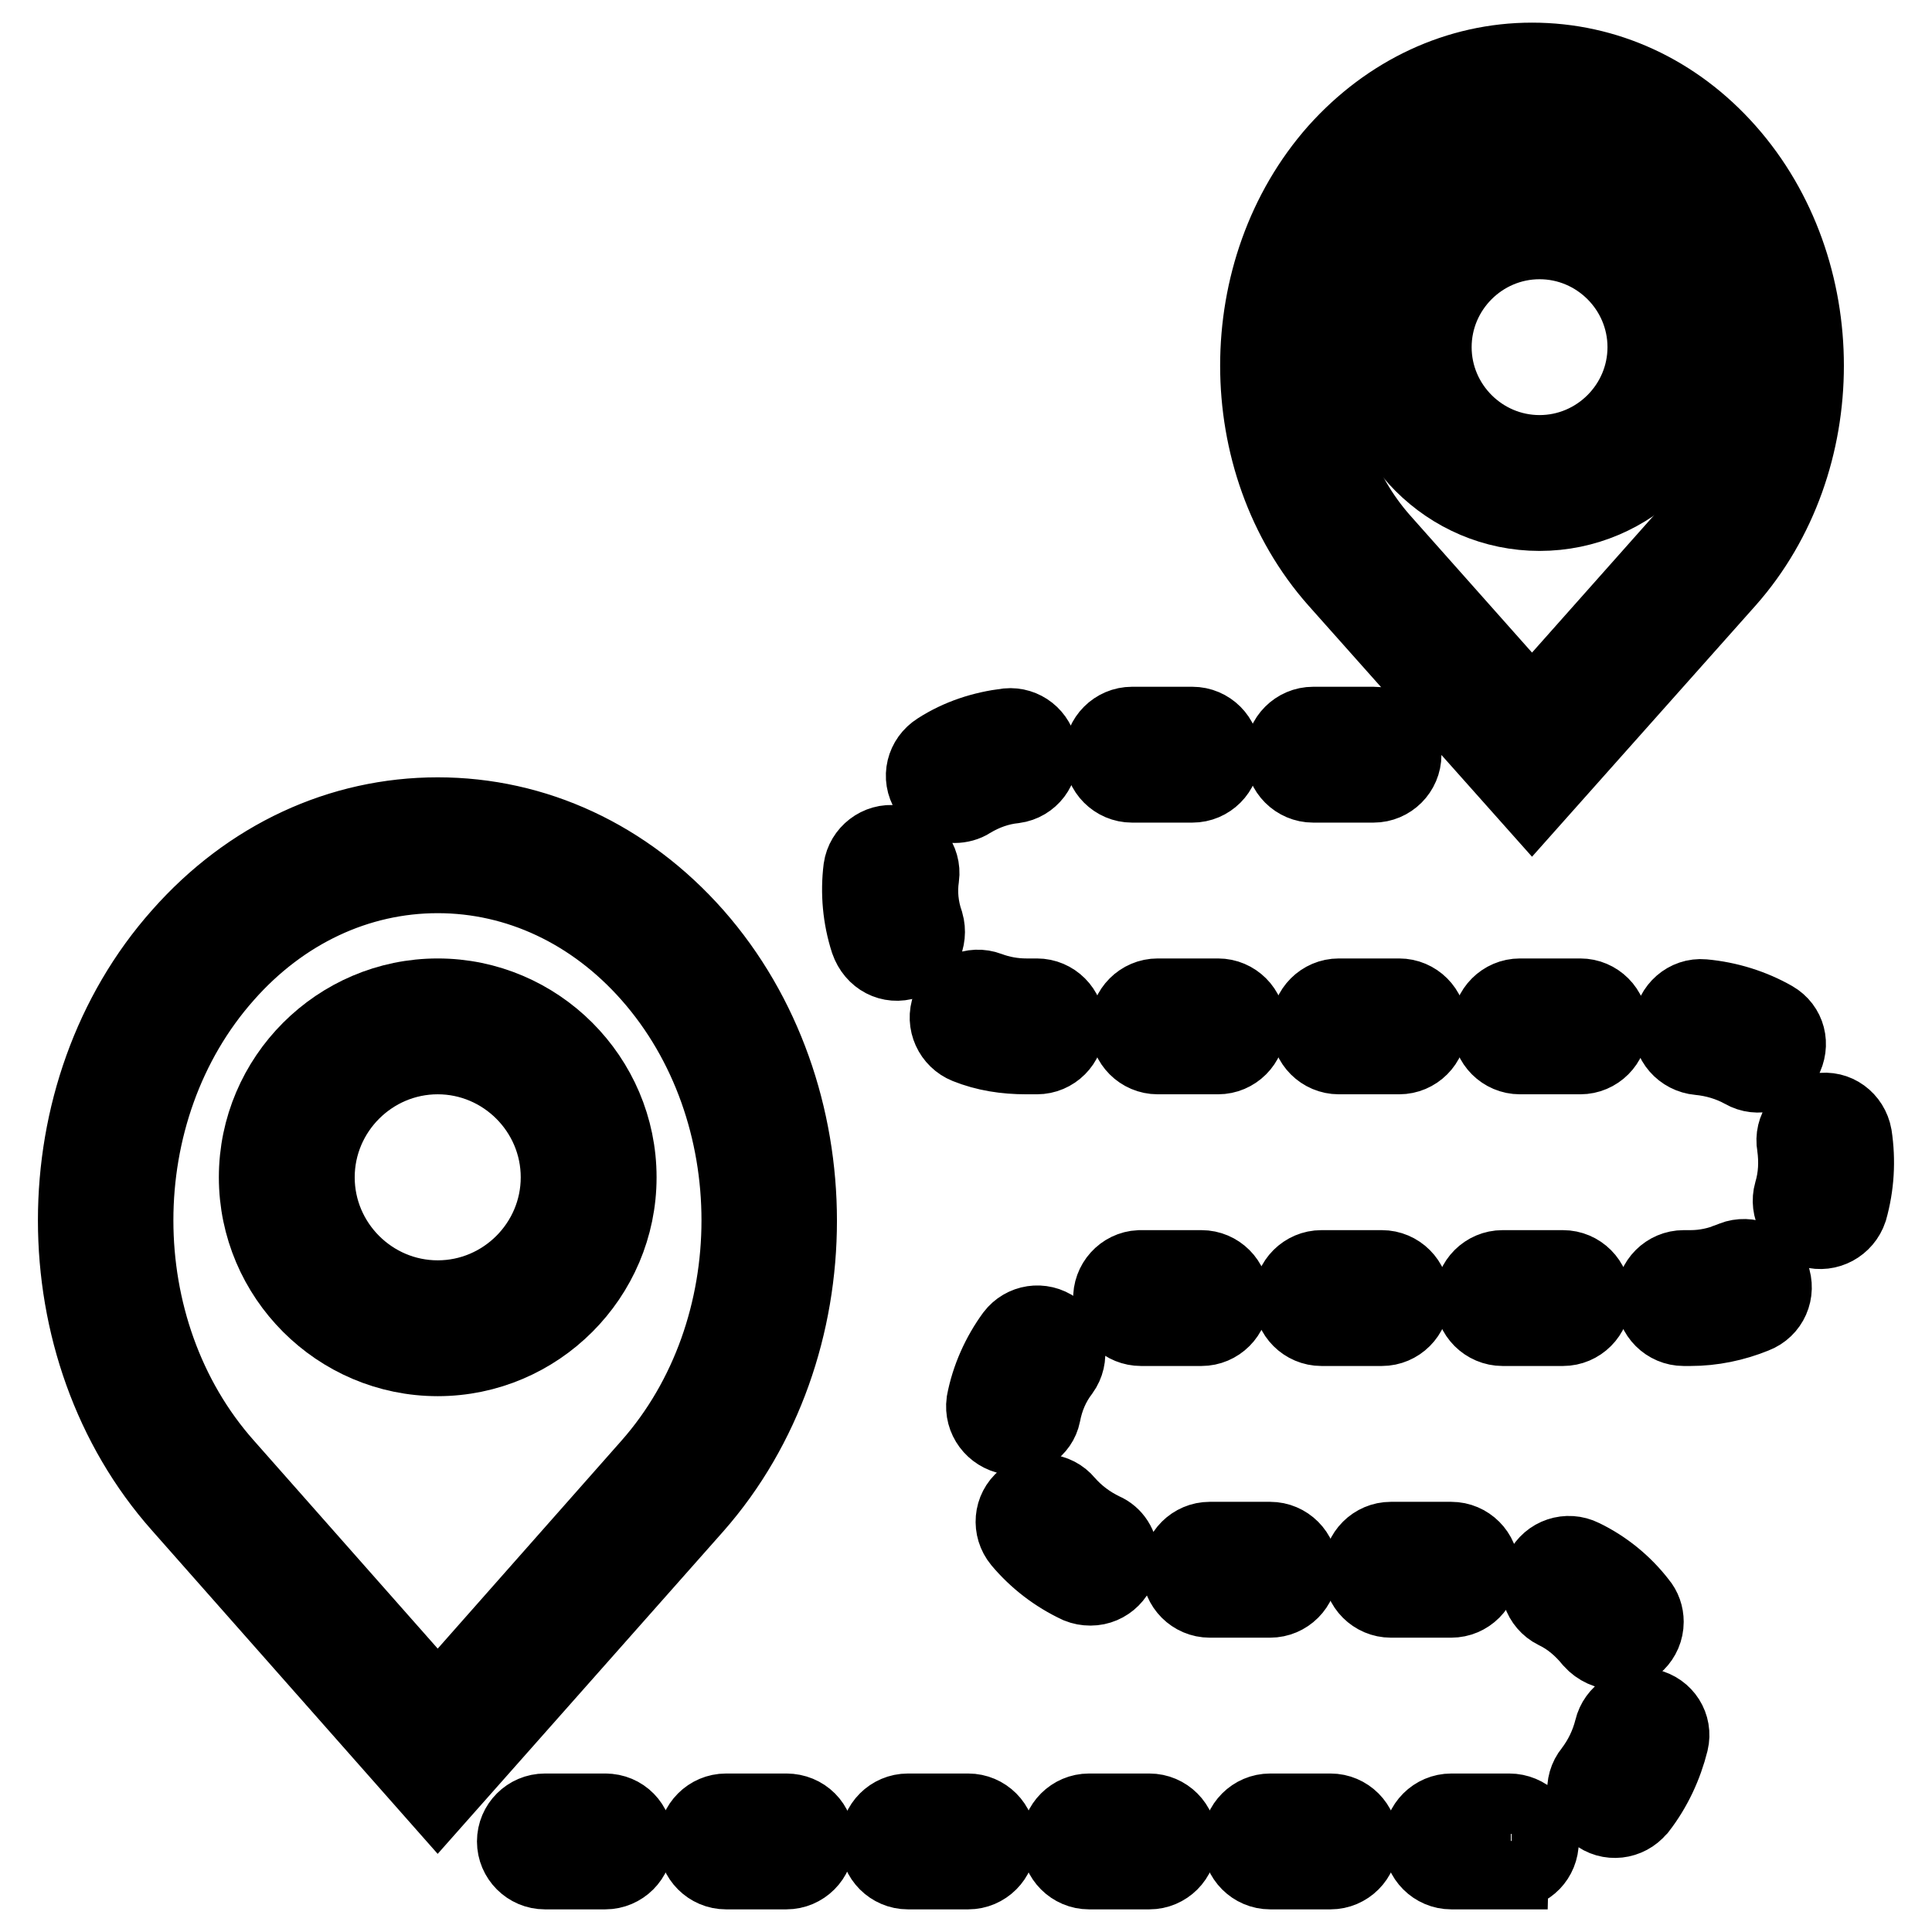
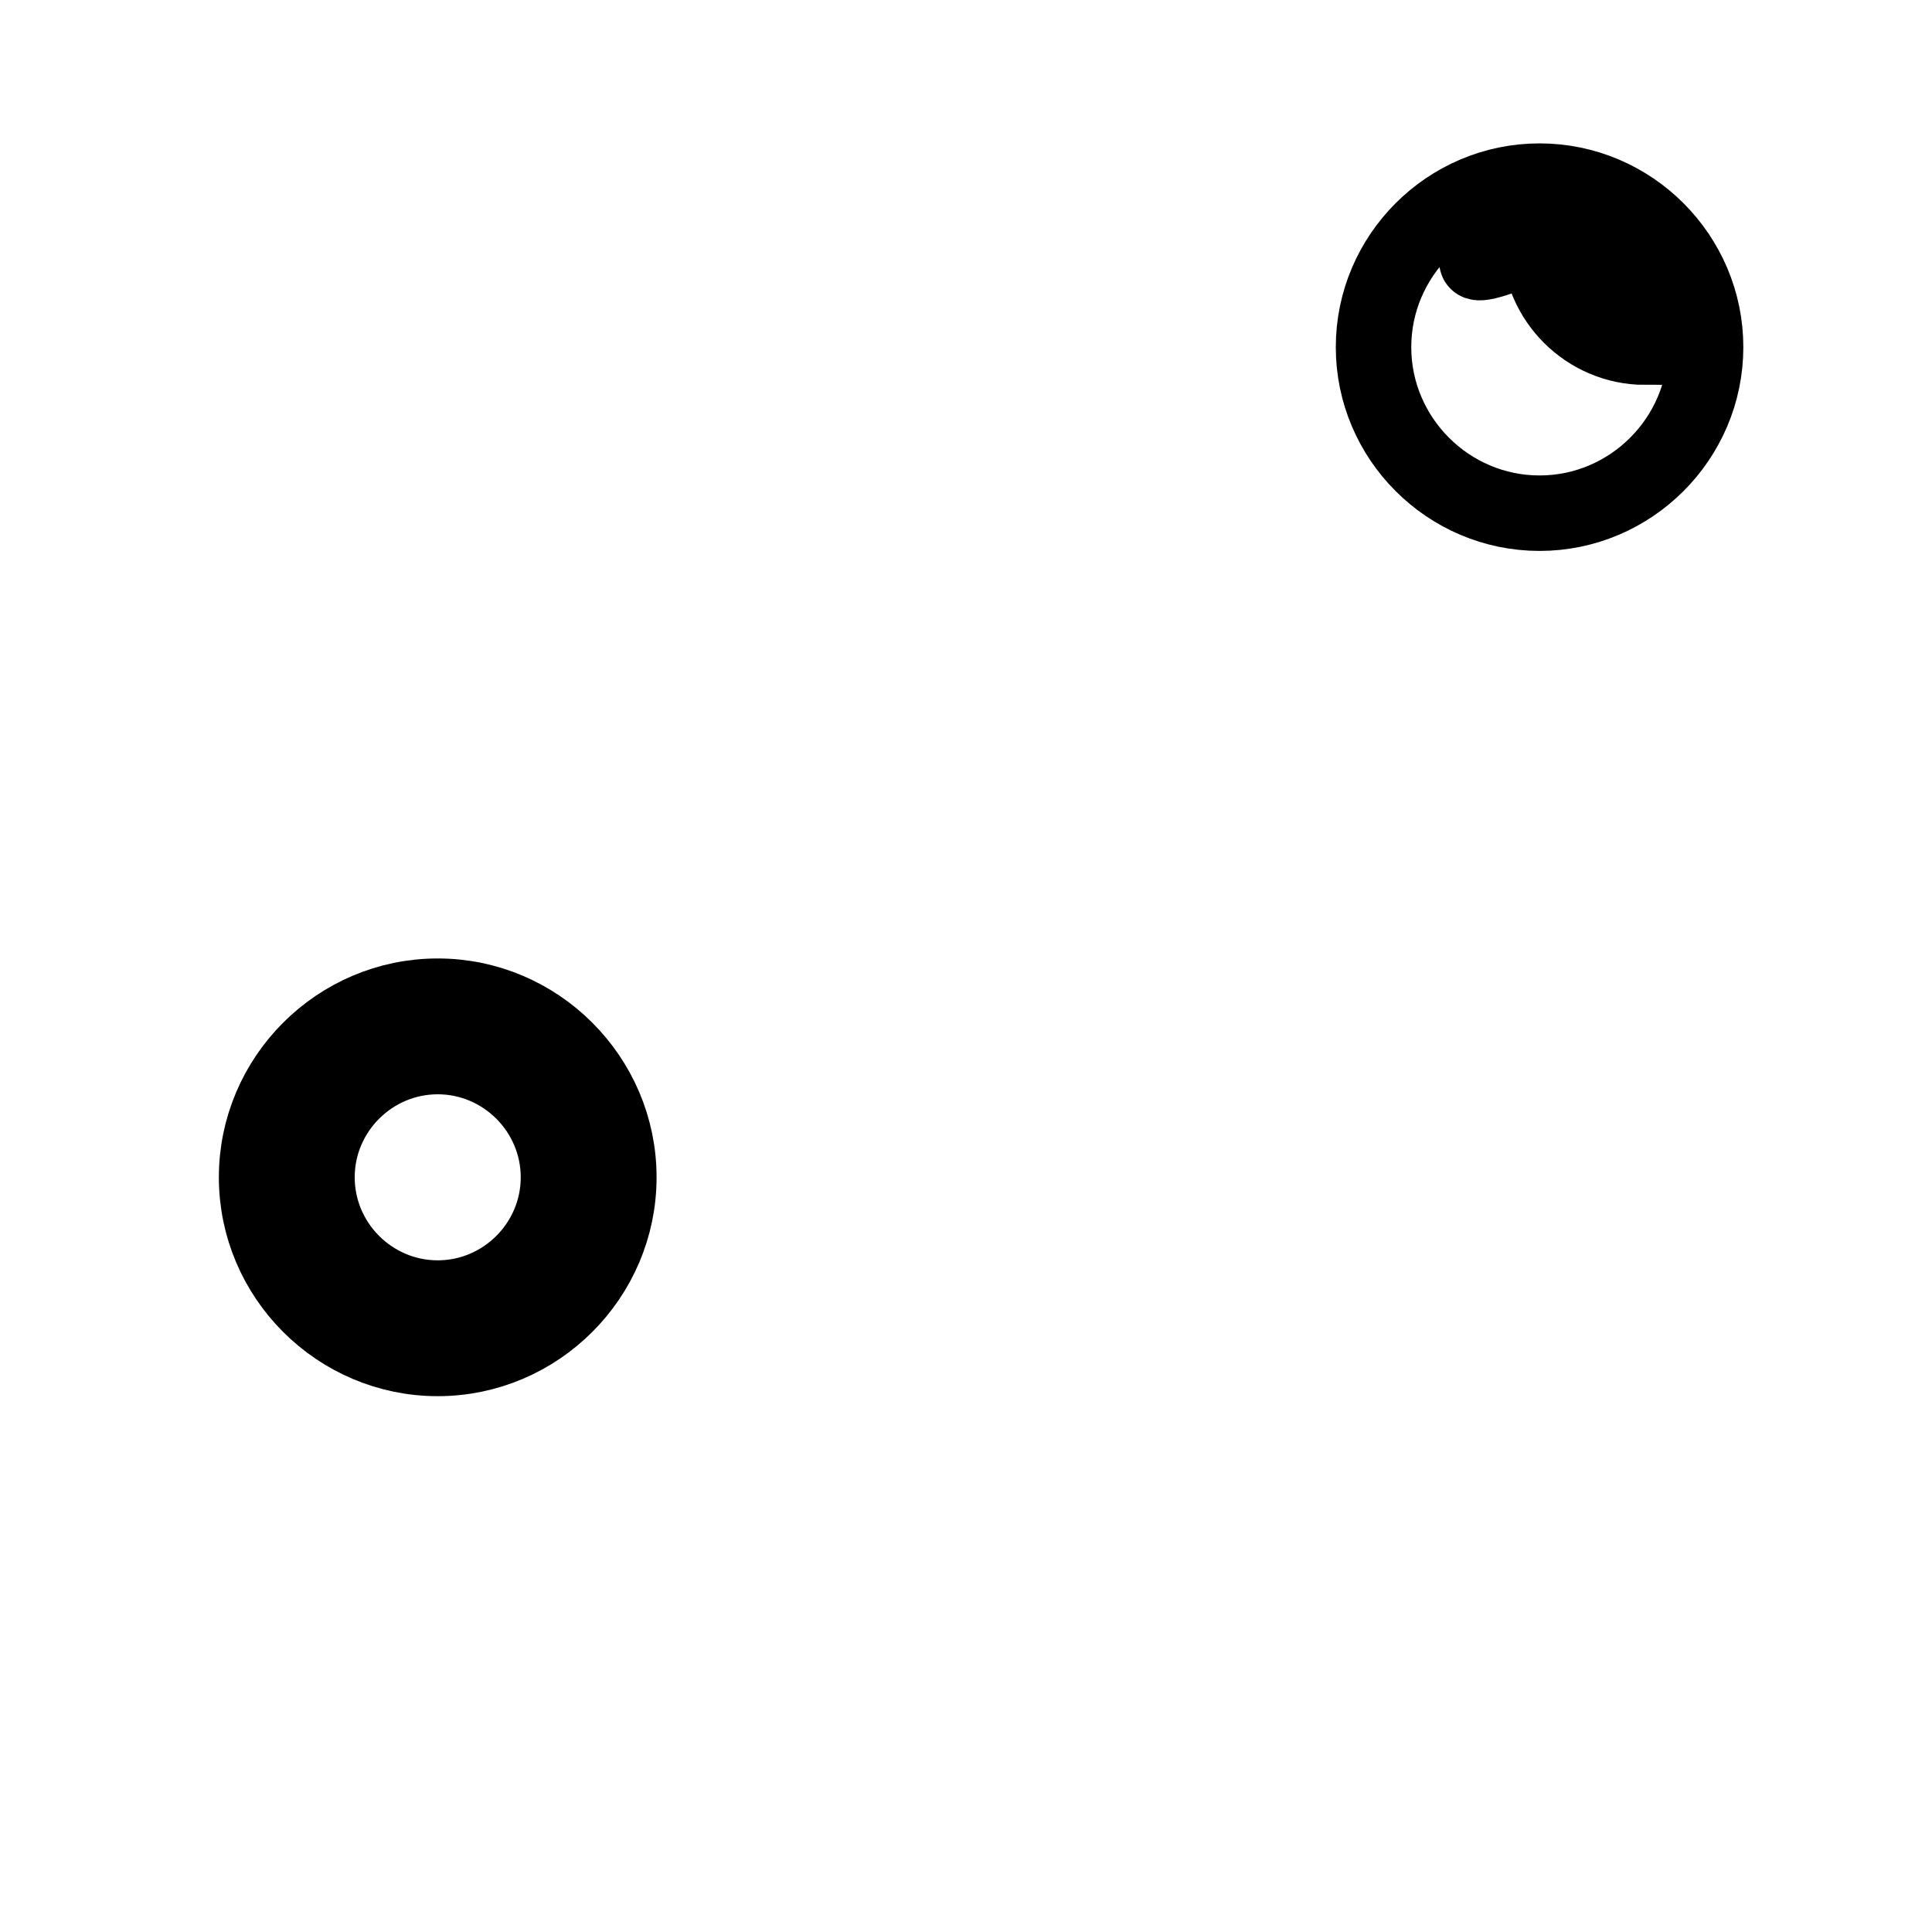
<svg xmlns="http://www.w3.org/2000/svg" version="1.1" x="0px" y="0px" viewBox="0 0 256 256" enable-background="new 0 0 256 256" xml:space="preserve">
  <g>
-     <path stroke-width="10" fill-opacity="0" stroke="#000000" d="M92.1,123.9C83,113.6,70.9,108,58,108c-12.9,0-25,5.6-34.1,15.9c-18.5,20.8-18.5,54.8,0,75.6L58,238.1 l34.1-38.5C110.5,178.7,110.5,144.8,92.1,123.9z M86.1,194.2L58,226l-28.1-31.8c-15.9-17.9-15.9-47.1,0-65 C37.4,120.7,47.4,116,58,116c10.6,0,20.6,4.7,28.1,13.2C101.9,147.1,101.9,176.3,86.1,194.2z M203,106l25.9-29.1 c13.9-15.7,13.9-41.2,0-56.9C222,12.2,212.8,8,203,8c-9.8,0-19,4.3-25.9,12c-13.9,15.7-13.9,41.2,0,56.9L203,106L203,106z  M183.1,25.3c5.3-6,12.4-9.3,19.9-9.3c7.5,0,14.5,3.3,19.9,9.3c11.3,12.8,11.3,33.5,0,46.3L203,94l-19.9-22.4 C171.8,58.8,171.8,38.1,183.1,25.3L183.1,25.3z M218.4,226.1c-2.2-0.5-4.3,0.9-4.8,3c-0.5,2-1.4,3.9-2.7,5.6 c-1.4,1.7-1.1,4.2,0.6,5.6c1.7,1.4,4.2,1.1,5.6-0.6c0,0,0.1-0.1,0.1-0.1c2-2.6,3.4-5.6,4.2-8.8 C221.9,228.7,220.6,226.6,218.4,226.1C218.4,226.1,218.4,226.1,218.4,226.1z M136,132c-1.7,0-3.4-0.3-5-0.9 c-2.1-0.8-4.4,0.3-5.2,2.3c-0.8,2.1,0.3,4.4,2.3,5.2c2.5,1,5.1,1.4,7.9,1.4h1.4c2.2,0,4-1.8,4-4c0-2.2-1.8-4-4-4H136z M126.5,106.7 c0.7,0,1.5-0.2,2.1-0.6c1.8-1.1,3.8-1.8,5.8-2c2.2-0.3,3.7-2.3,3.4-4.5c-0.3-2.1-2.2-3.6-4.3-3.4c-3.3,0.4-6.4,1.4-9.2,3.2 c-1.9,1.2-2.5,3.6-1.3,5.5C123.8,106,125.1,106.7,126.5,106.7z M80.2,240h-8c-2.2,0-4,1.8-4,4c0,2.2,1.8,4,4,4h8c2.2,0,4-1.8,4-4 S82.5,240,80.2,240C80.3,240,80.2,240,80.2,240z M152,168c-0.3,0-0.7,0-1,0c-2.2,0.1-3.9,2-3.8,4.2c0.1,2.1,1.8,3.8,4,3.8l0.2,0 l7.8,0c2.2,0,4-1.8,4-4c0-2.2-1.8-4-4-4H152L152,168z M150,104h8c2.2,0,4-1.8,4-4c0-2.2-1.8-4-4-4c0,0,0,0,0,0h-8c-2.2,0-4,1.8-4,4 S147.8,104,150,104C150,104,150,104,150,104z M199.1,168c-2.2,0-4,1.8-4,4c0,2.2,1.8,4,4,4h8c2.2,0,4-1.8,4-4c0-2.2-1.8-4-4-4 c0,0,0,0,0,0H199.1L199.1,168z M213.4,136c0-2.2-1.8-4-4-4h-8c-2.2,0-4,1.8-4,4c0,2.2,1.8,4,4,4h8C211.6,140,213.4,138.2,213.4,136 L213.4,136z M175.1,176h8c2.2,0,4-1.8,4-4c0-2.2-1.8-4-4-4h-8c-2.2,0-4,1.8-4,4C171.1,174.2,172.9,176,175.1,176 C175.1,176,175.1,176,175.1,176L175.1,176z M182,104c2.2,0,4-1.8,4-4c0-2.2-1.8-4-4-4c0,0,0,0,0,0h-8c-2.2,0-4,1.8-4,4 c0,2.2,1.8,4,4,4c0,0,0,0,0,0H182z M153.4,132c-2.2,0-4,1.8-4,4c0,2.2,1.8,4,4,4c0,0,0,0,0,0h8c2.2,0,4-1.8,4-4c0-2.2-1.8-4-4-4 c0,0,0,0,0,0H153.4z M189.4,136c0-2.2-1.8-4-4-4h-8c-2.2,0-4,1.8-4,4c0,2.2,1.8,4,4,4h8C187.6,140,189.4,138.2,189.4,136L189.4,136 z M245.7,150.5c-0.4-2.2-2.4-3.7-4.6-3.3s-3.7,2.4-3.3,4.6l0,0c0.3,2.1,0.2,4.2-0.4,6.2c-0.6,2.1,0.6,4.3,2.7,5 c2.1,0.6,4.3-0.6,5-2.7C246,157.1,246.2,153.8,245.7,150.5L245.7,150.5z M176.3,240h-8c-2.2,0-4,1.8-4,4c0,2.2,1.8,4,4,4h8 c2.2,0,4-1.8,4-4C180.3,241.8,178.5,240,176.3,240C176.3,240,176.3,240,176.3,240z M152.3,240h-8c-2.2,0-4,1.8-4,4c0,2.2,1.8,4,4,4 h8c2.2,0,4-1.8,4-4C156.3,241.8,154.5,240,152.3,240C152.3,240,152.3,240,152.3,240z M196.3,208c0-2.2-1.8-4-4-4h-8 c-2.2,0-4,1.8-4,4c0,2.2,1.8,4,4,4h8C194.5,212,196.3,210.2,196.3,208L196.3,208z M172.3,208c0-2.2-1.8-4-4-4h-8c-2.2,0-4,1.8-4,4 c0,2.2,1.8,4,4,4h8C170.5,212,172.3,210.2,172.3,208L172.3,208z M200,240h-7.7c-2.2,0-4,1.8-4,4c0,2.2,1.8,4,4,4l7.9,0l0.1-4v4 c2.2,0,3.9-1.8,3.9-4C204.1,241.8,202.2,240,200,240L200,240z M214.1,218.9c2.2,0,4-1.8,4-4c0-0.9-0.3-1.8-0.9-2.5 c-2-2.6-4.6-4.7-7.5-6.1c-2-1-4.4-0.2-5.4,1.8c-1,2-0.2,4.4,1.8,5.4l0,0c1.9,0.9,3.5,2.3,4.8,3.9 C211.8,218.4,213,218.9,214.1,218.9z M229.4,166.9c-1.7,0.7-3.5,1.1-5.4,1.1h-0.9c-2.2,0-4,1.8-4,4c0,2.2,1.8,4,4,4h0.9 c2.9,0,5.8-0.6,8.5-1.7c2.1-0.8,3.1-3.1,2.3-5.2s-3.1-3.1-5.2-2.3C229.5,166.9,229.5,166.9,229.4,166.9z M120.1,127.4 c2.1-0.7,3.2-3,2.6-5.1c-0.7-2-0.9-4.1-0.6-6.1c0.3-2.2-1.3-4.2-3.5-4.5c-2.2-0.3-4.2,1.3-4.5,3.4c0,0,0,0,0,0 c-0.4,3.2-0.1,6.5,0.9,9.6C115.8,127,118,128.1,120.1,127.4L120.1,127.4z M104.2,240h-8c-2.2,0-4,1.8-4,4c0,2.2,1.8,4,4,4h8 c2.2,0,4-1.8,4-4C108.3,241.8,106.5,240,104.2,240C104.3,240,104.3,240,104.2,240z M144.5,210.4c2.2,0,4-1.8,4-4 c0-1.6-0.9-3-2.3-3.6c-1.9-0.9-3.6-2.2-4.9-3.7c-1.4-1.7-3.9-1.9-5.6-0.5c-1.7,1.4-1.9,3.9-0.5,5.6c2.1,2.5,4.7,4.5,7.7,5.9 C143.4,210.3,143.9,210.4,144.5,210.4L144.5,210.4z M235,135c-2.8-1.6-6-2.6-9.3-2.9c-2.2-0.2-4.1,1.5-4.3,3.7 c-0.2,2.2,1.5,4.1,3.7,4.3l0,0c2.1,0.2,4.1,0.8,5.9,1.8c1.9,1.1,4.4,0.4,5.4-1.5C237.5,138.4,236.9,136.1,235,135z M128.3,240h-8 c-2.2,0-4,1.8-4,4c0,2.2,1.8,4,4,4h8c2.2,0,4-1.8,4-4S130.5,240,128.3,240C128.3,240,128.3,240,128.3,240z M138.2,187.4 c0.4-2.1,1.2-4,2.5-5.7c1.3-1.8,0.9-4.3-0.9-5.6c-1.8-1.3-4.2-0.9-5.5,0.8c-1.9,2.6-3.3,5.7-3.9,8.9c-0.3,2.2,1.2,4.2,3.4,4.6 C135.8,190.7,137.8,189.4,138.2,187.4z" />
-     <path stroke-width="10" fill-opacity="0" stroke="#000000" d="M204,68c12.1,0,22-9.9,22-22s-9.9-22-22-22c-12.1,0-22,9.9-22,22S191.9,68,204,68z M204,32 c7.7,0,14,6.3,14,14c0,7.7-6.3,14-14,14c-7.7,0-14-6.3-14-14C190,38.3,196.3,32,204,32z M58,132c-13.2,0-24,10.8-24,24 c0,13.2,10.8,24,24,24c13.2,0,24-10.8,24-24C82,142.8,71.2,132,58,132z M58,172c-8.8,0-16-7.2-16-16c0-8.8,7.2-16,16-16 c8.8,0,16,7.2,16,16C74,164.8,66.8,172,58,172z" />
+     <path stroke-width="10" fill-opacity="0" stroke="#000000" d="M204,68c12.1,0,22-9.9,22-22s-9.9-22-22-22c-12.1,0-22,9.9-22,22S191.9,68,204,68z M204,32 c7.7,0,14,6.3,14,14c-7.7,0-14-6.3-14-14C190,38.3,196.3,32,204,32z M58,132c-13.2,0-24,10.8-24,24 c0,13.2,10.8,24,24,24c13.2,0,24-10.8,24-24C82,142.8,71.2,132,58,132z M58,172c-8.8,0-16-7.2-16-16c0-8.8,7.2-16,16-16 c8.8,0,16,7.2,16,16C74,164.8,66.8,172,58,172z" />
  </g>
</svg>